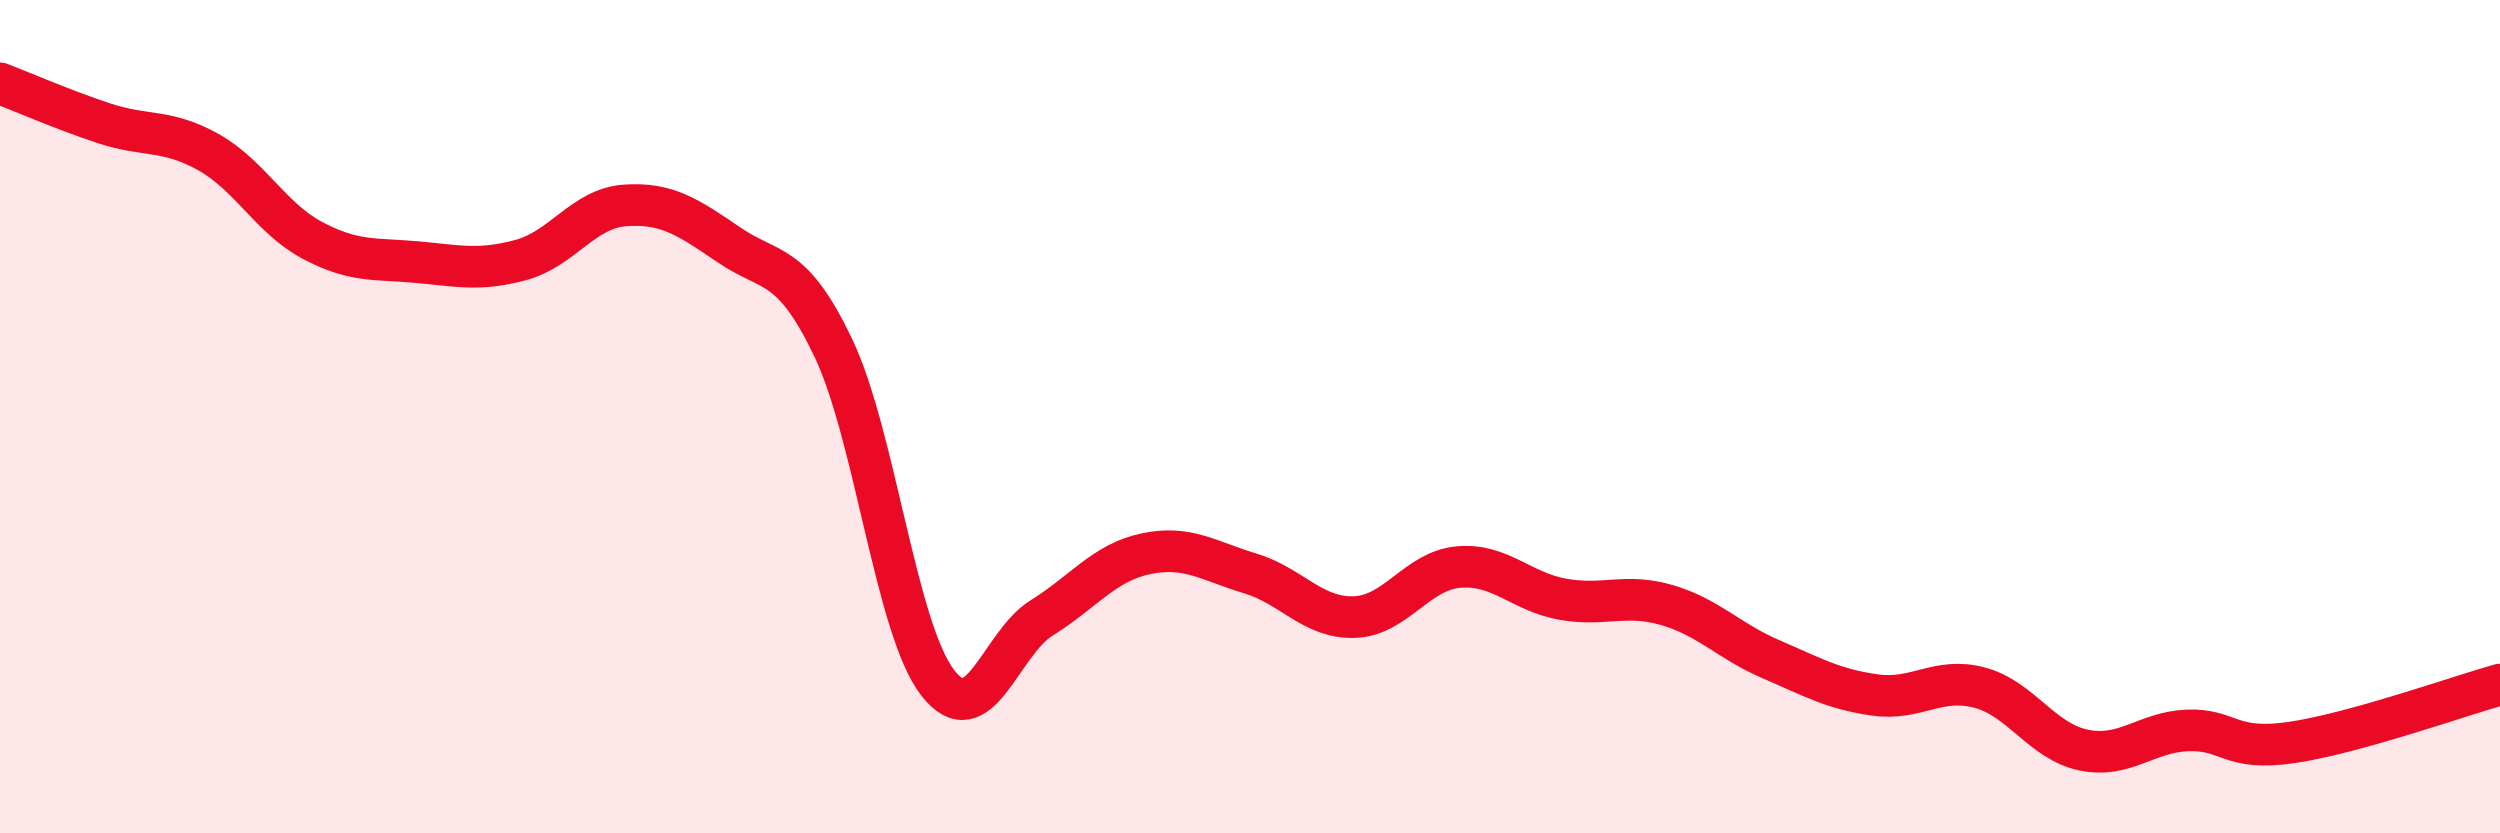
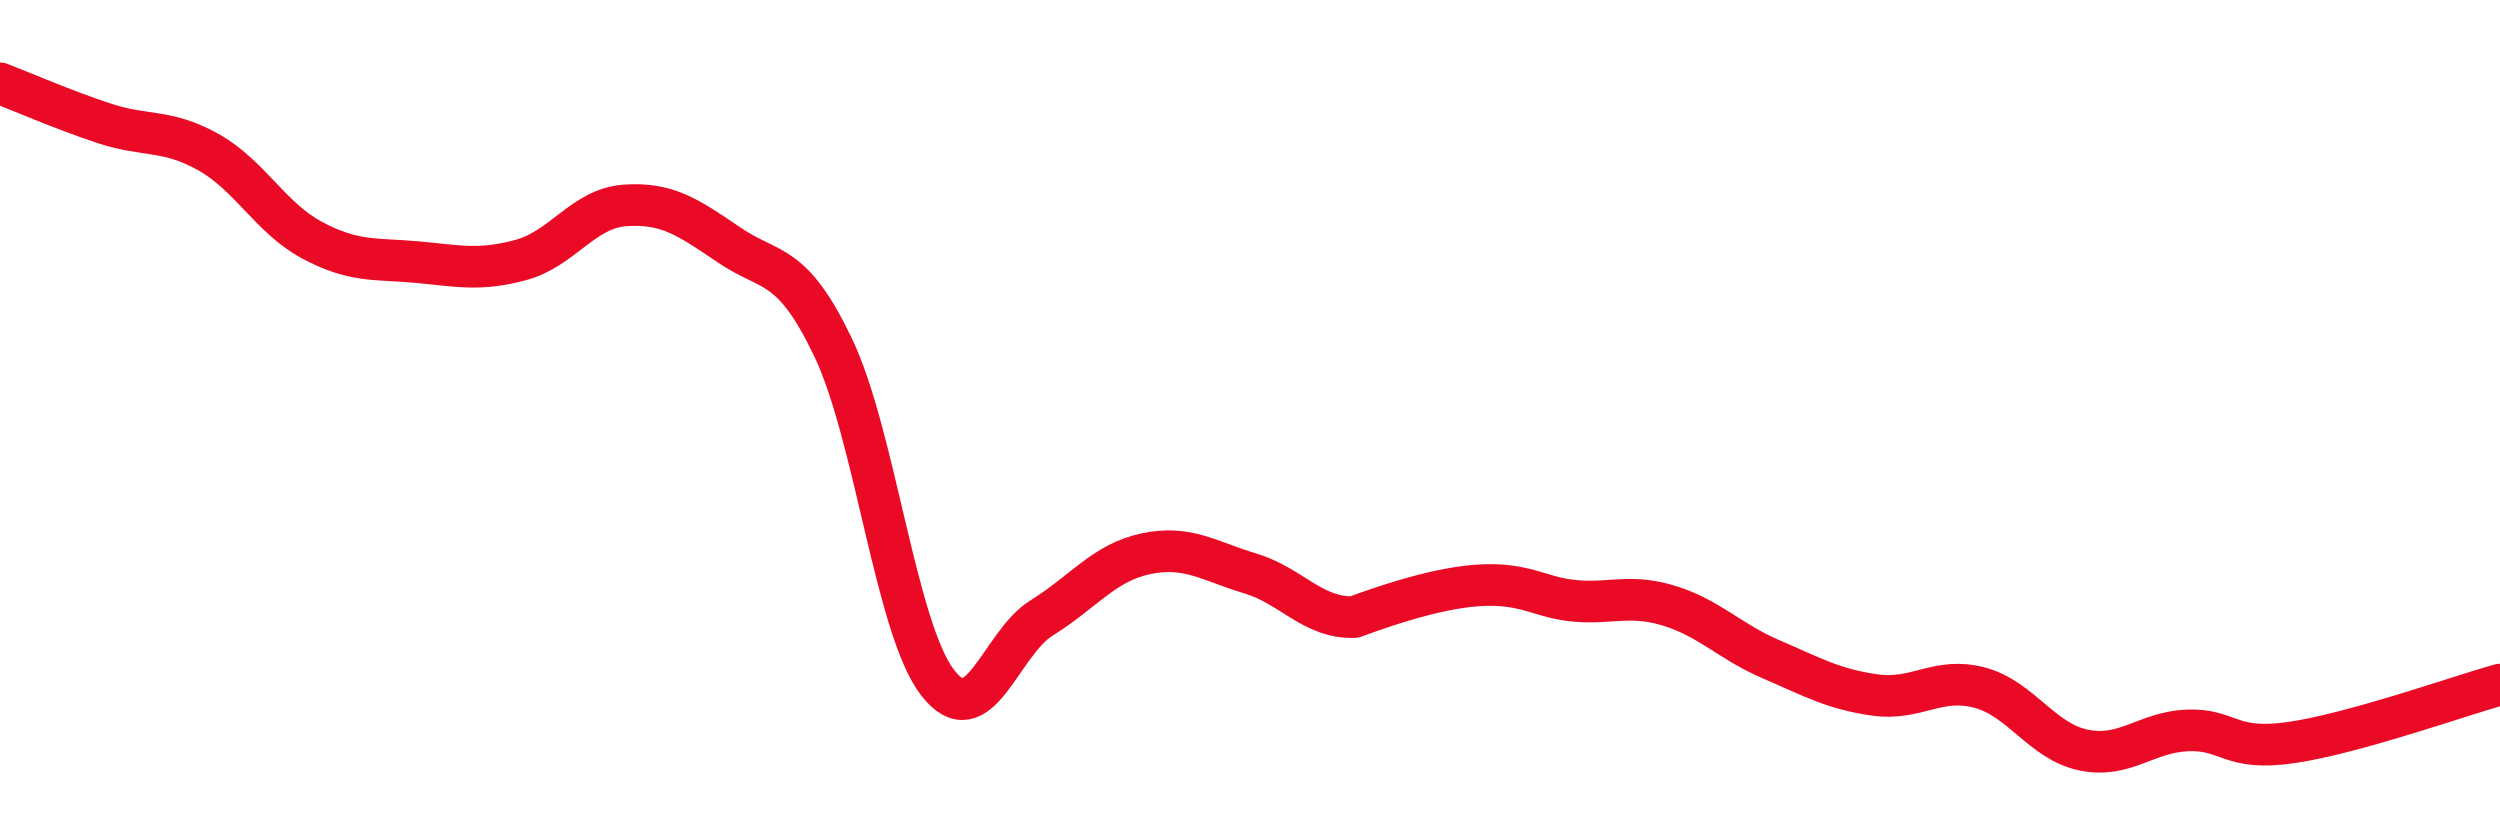
<svg xmlns="http://www.w3.org/2000/svg" width="60" height="20" viewBox="0 0 60 20">
-   <path d="M 0,2 C 0.5,2.19 1.5,2.63 2.5,2.96 C 3.5,3.29 4,3.09 5,3.65 C 6,4.21 6.5,5.24 7.5,5.77 C 8.5,6.3 9,6.2 10,6.29 C 11,6.38 11.5,6.51 12.5,6.24 C 13.5,5.97 14,5 15,4.93 C 16,4.86 16.5,5.2 17.5,5.88 C 18.5,6.56 19,6.25 20,8.35 C 21,10.45 21.5,15.08 22.5,16.38 C 23.5,17.68 24,15.45 25,14.83 C 26,14.21 26.5,13.5 27.5,13.29 C 28.5,13.08 29,13.46 30,13.76 C 31,14.06 31.5,14.84 32.5,14.81 C 33.5,14.78 34,13.7 35,13.61 C 36,13.52 36.5,14.2 37.5,14.38 C 38.5,14.56 39,14.23 40,14.52 C 41,14.81 41.5,15.39 42.5,15.82 C 43.5,16.25 44,16.54 45,16.68 C 46,16.82 46.5,16.24 47.5,16.5 C 48.5,16.76 49,17.79 50,18 C 51,18.21 51.5,17.57 52.5,17.53 C 53.5,17.49 53.5,18.04 55,17.82 C 56.5,17.6 59,16.71 60,16.43L60 20L0 20Z" fill="#EB0A25" opacity="0.1" stroke-linecap="round" stroke-linejoin="round" />
-   <path d="M 0,2 C 0.5,2.19 1.5,2.63 2.5,2.96 C 3.5,3.29 4,3.09 5,3.65 C 6,4.21 6.5,5.24 7.5,5.77 C 8.5,6.3 9,6.2 10,6.29 C 11,6.38 11.5,6.51 12.5,6.24 C 13.5,5.97 14,5 15,4.93 C 16,4.86 16.5,5.2 17.5,5.88 C 18.5,6.56 19,6.25 20,8.35 C 21,10.45 21.5,15.08 22.5,16.38 C 23.5,17.68 24,15.45 25,14.83 C 26,14.21 26.5,13.5 27.5,13.29 C 28.5,13.08 29,13.46 30,13.76 C 31,14.06 31.5,14.84 32.5,14.81 C 33.5,14.78 34,13.7 35,13.61 C 36,13.52 36.5,14.2 37.5,14.38 C 38.5,14.56 39,14.23 40,14.52 C 41,14.81 41.5,15.39 42.5,15.82 C 43.5,16.25 44,16.54 45,16.68 C 46,16.82 46.5,16.24 47.5,16.5 C 48.5,16.76 49,17.79 50,18 C 51,18.21 51.5,17.57 52.5,17.53 C 53.5,17.49 53.5,18.04 55,17.82 C 56.5,17.6 59,16.71 60,16.43" stroke="#EB0A25" stroke-width="1" fill="none" stroke-linecap="round" stroke-linejoin="round" />
+   <path d="M 0,2 C 0.5,2.19 1.5,2.63 2.5,2.96 C 3.5,3.29 4,3.09 5,3.65 C 6,4.21 6.5,5.24 7.5,5.77 C 8.5,6.3 9,6.2 10,6.29 C 11,6.38 11.5,6.51 12.5,6.24 C 13.5,5.97 14,5 15,4.93 C 16,4.86 16.5,5.2 17.5,5.88 C 18.5,6.56 19,6.25 20,8.35 C 21,10.45 21.5,15.08 22.5,16.38 C 23.5,17.68 24,15.45 25,14.83 C 26,14.21 26.5,13.5 27.5,13.29 C 28.5,13.08 29,13.46 30,13.76 C 31,14.06 31.5,14.84 32.5,14.81 C 36,13.52 36.5,14.2 37.5,14.38 C 38.5,14.56 39,14.23 40,14.52 C 41,14.81 41.5,15.39 42.5,15.82 C 43.5,16.25 44,16.54 45,16.68 C 46,16.82 46.5,16.24 47.5,16.5 C 48.5,16.76 49,17.79 50,18 C 51,18.21 51.5,17.57 52.5,17.53 C 53.5,17.49 53.5,18.04 55,17.82 C 56.5,17.6 59,16.71 60,16.43" stroke="#EB0A25" stroke-width="1" fill="none" stroke-linecap="round" stroke-linejoin="round" />
</svg>